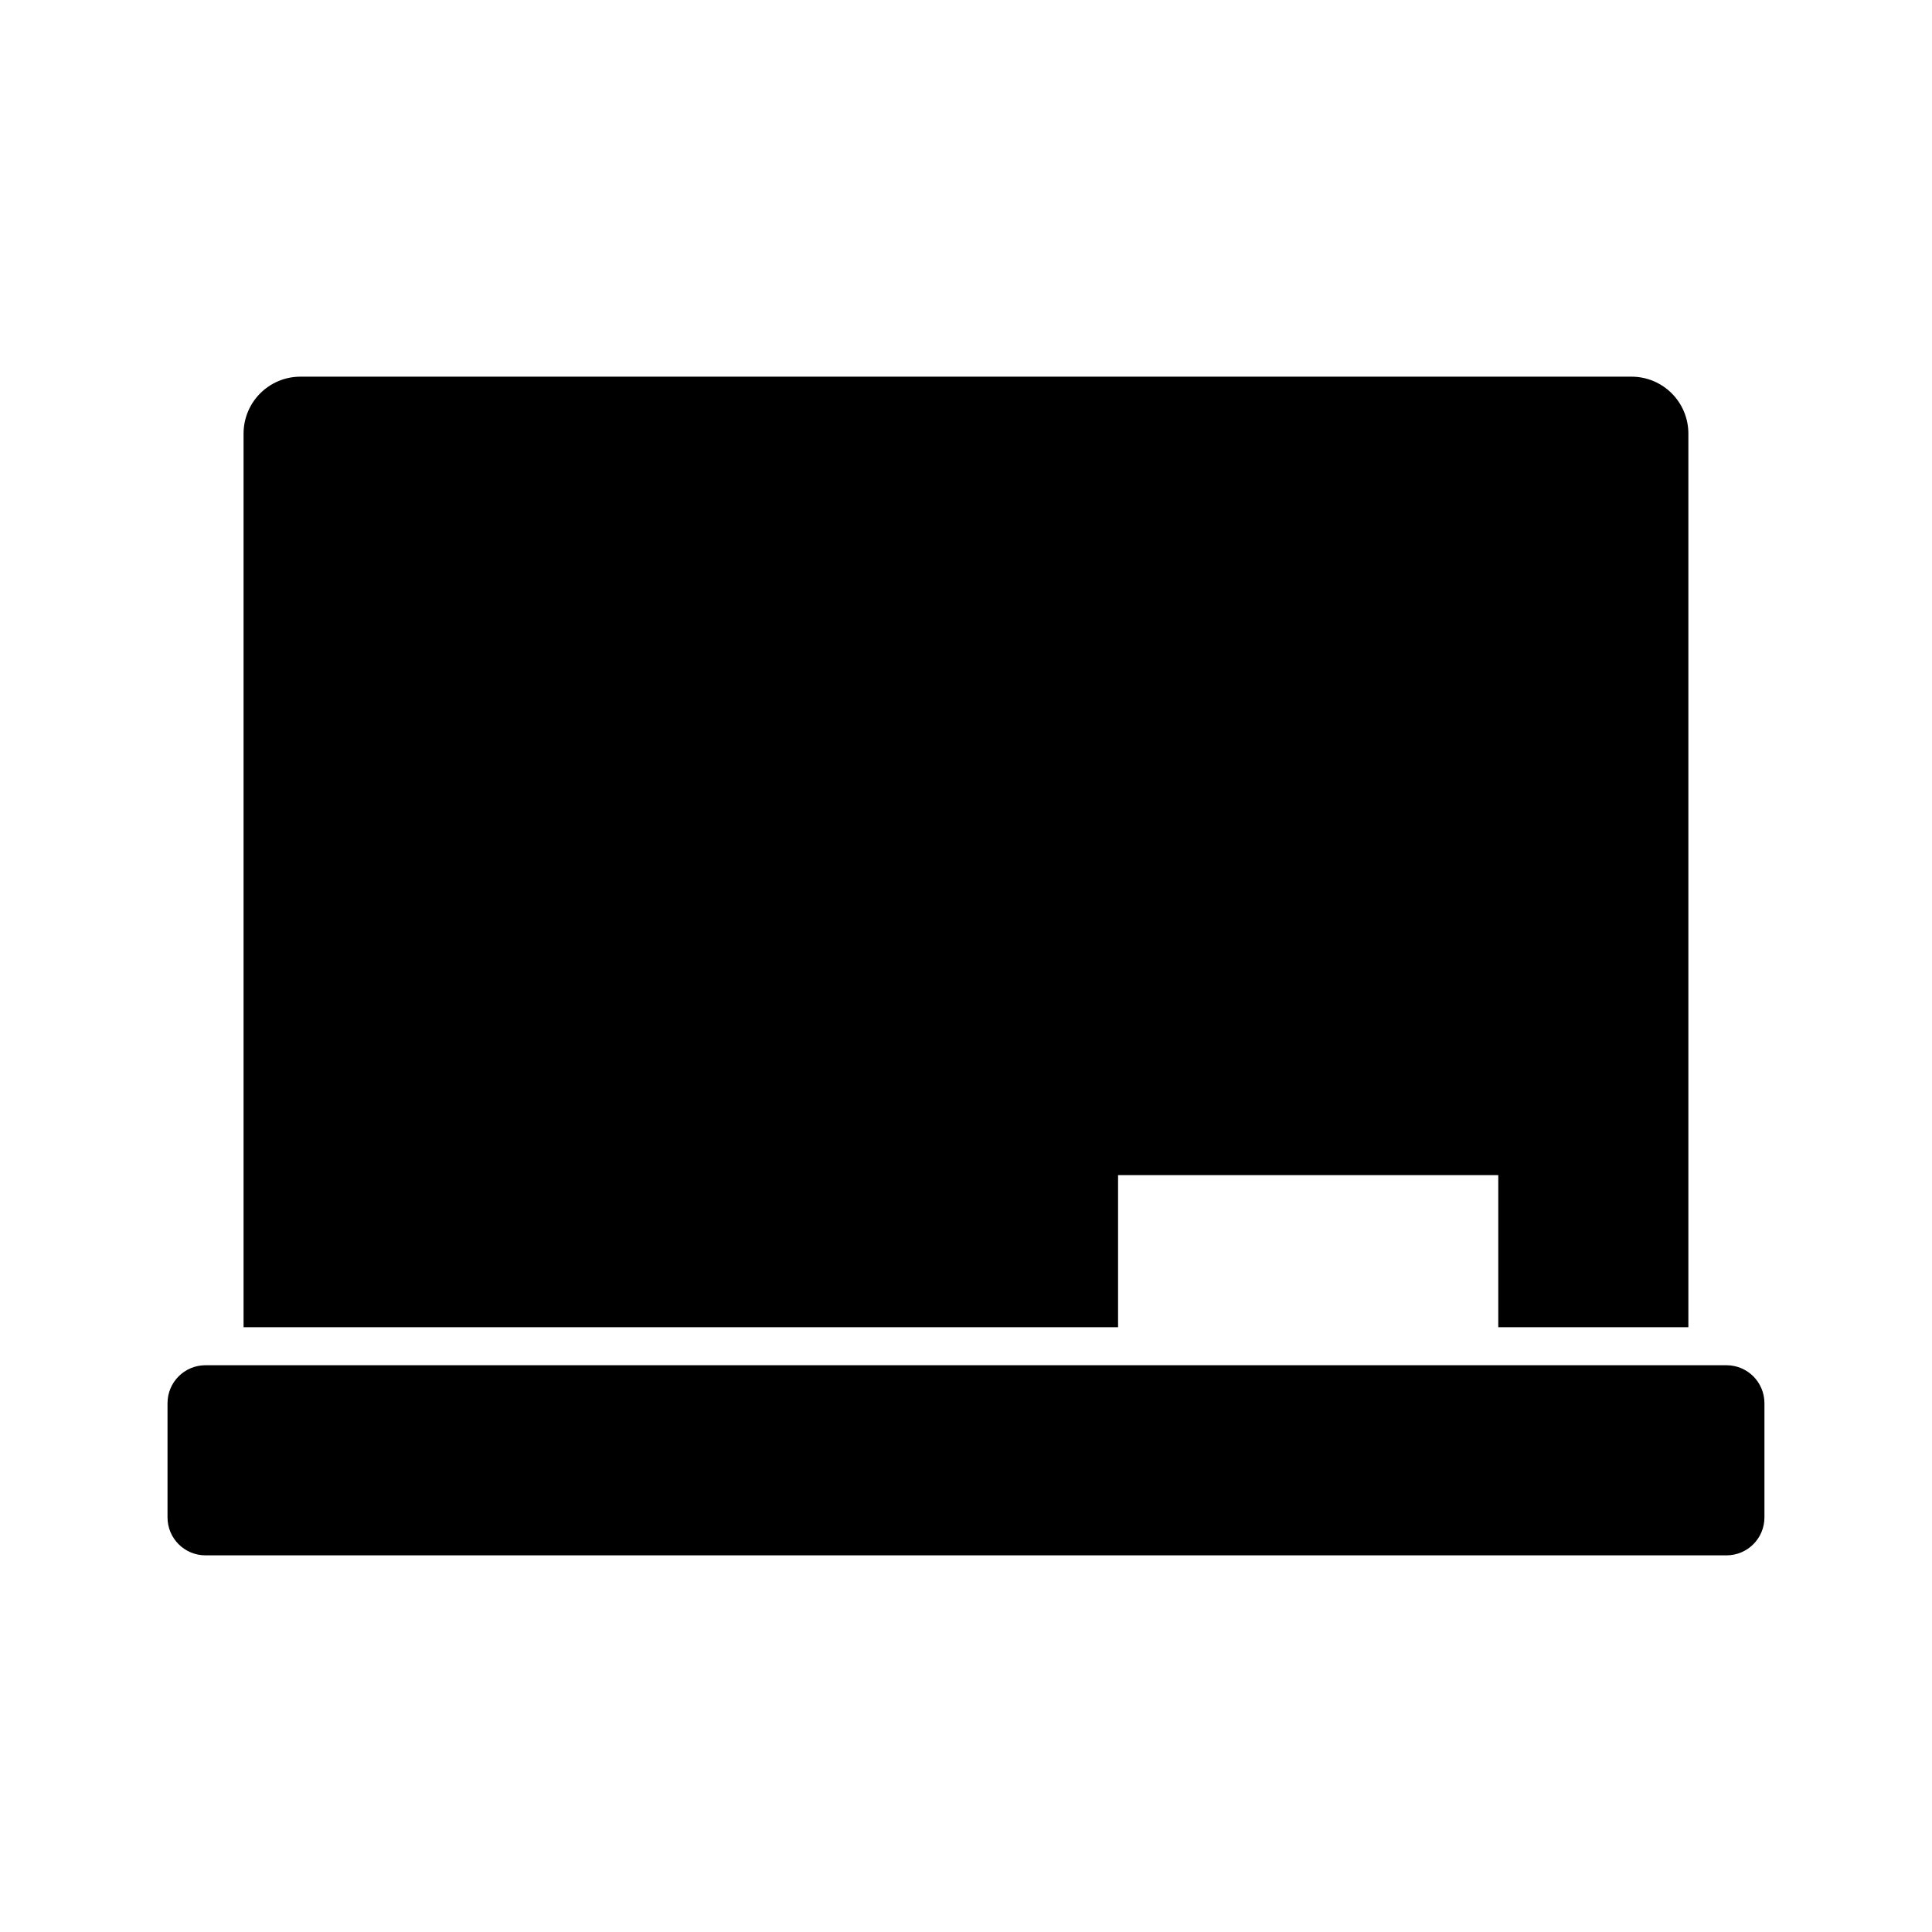
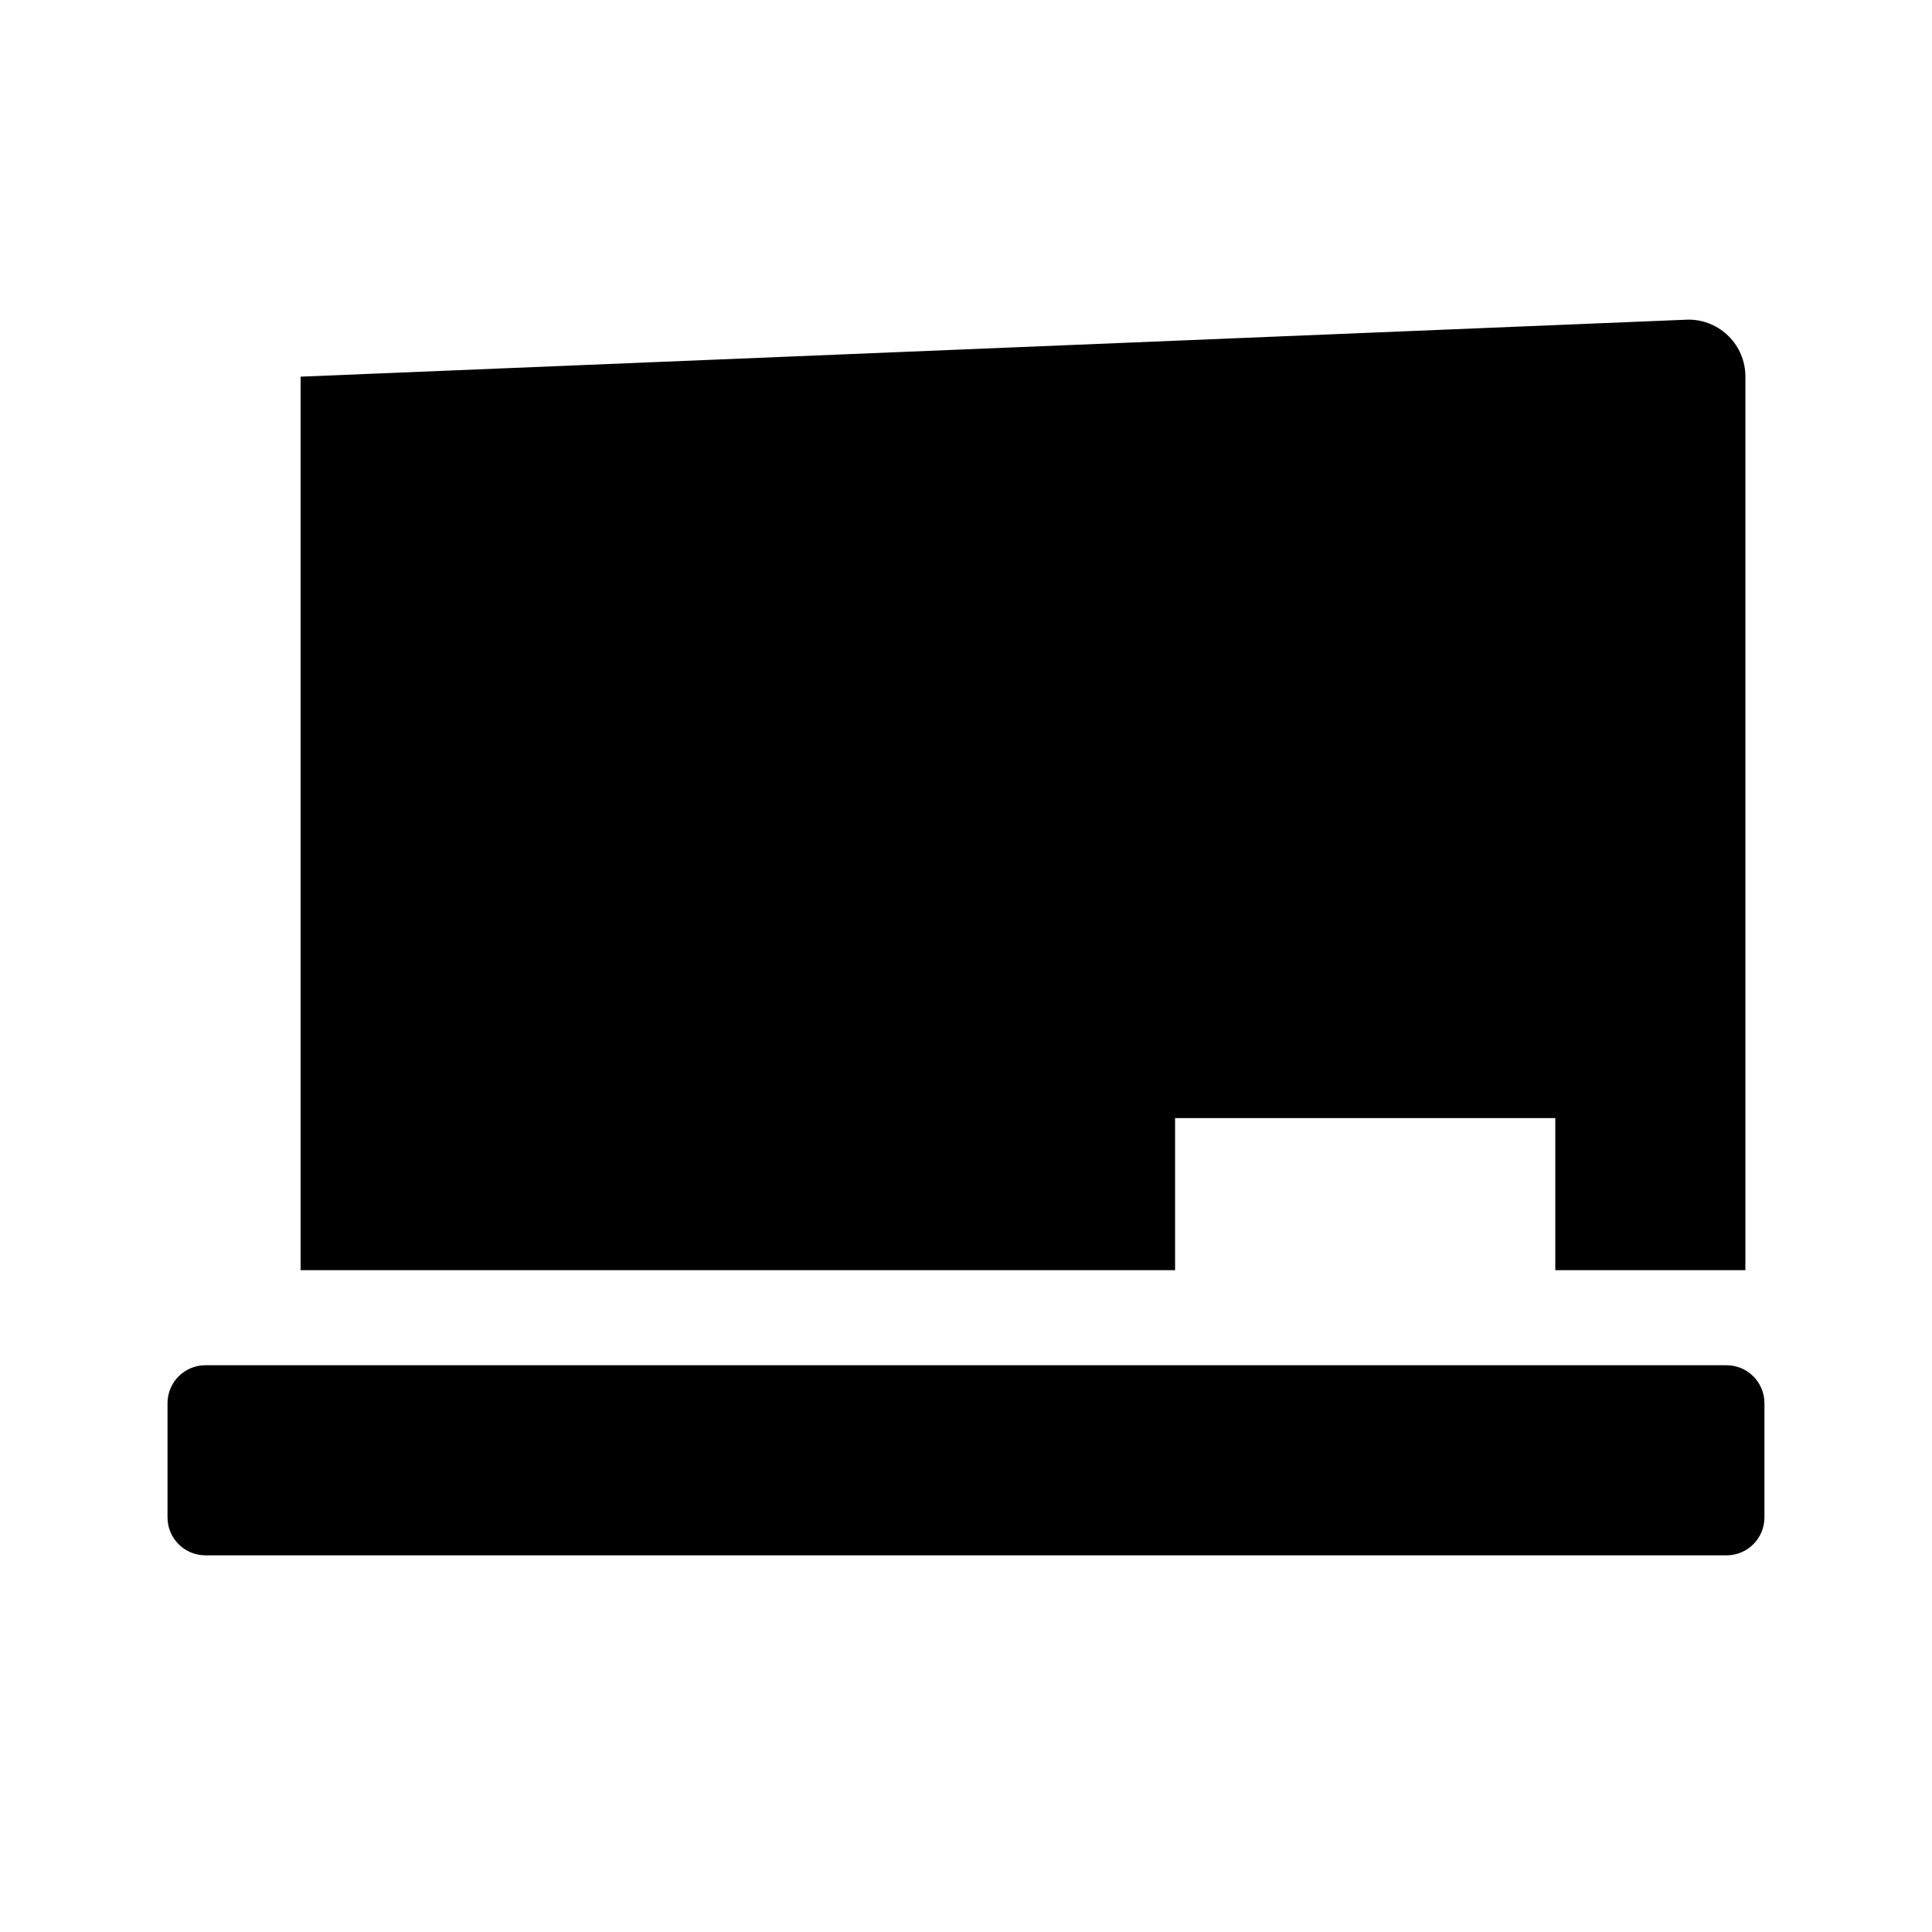
<svg xmlns="http://www.w3.org/2000/svg" fill="#000000" width="800px" height="800px" version="1.1" viewBox="144 144 512 512">
-   <path d="m223.66 243.82c-8.371 0-15.113 6.742-15.113 15.117v236.79h231.75v-40.305h100.76v40.305h50.379v-236.79c0-8.375-6.738-15.117-15.113-15.117zm-25.188 261.98c-5.586 0-10.078 4.496-10.078 10.078v30.227c0 5.586 4.492 10.078 10.078 10.078h403.05c5.582 0 10.074-4.492 10.074-10.078v-30.227c0-5.582-4.492-10.078-10.074-10.078z" />
+   <path d="m223.66 243.82v236.79h231.75v-40.305h100.76v40.305h50.379v-236.79c0-8.375-6.738-15.117-15.113-15.117zm-25.188 261.98c-5.586 0-10.078 4.496-10.078 10.078v30.227c0 5.586 4.492 10.078 10.078 10.078h403.05c5.582 0 10.074-4.492 10.074-10.078v-30.227c0-5.582-4.492-10.078-10.074-10.078z" />
</svg>